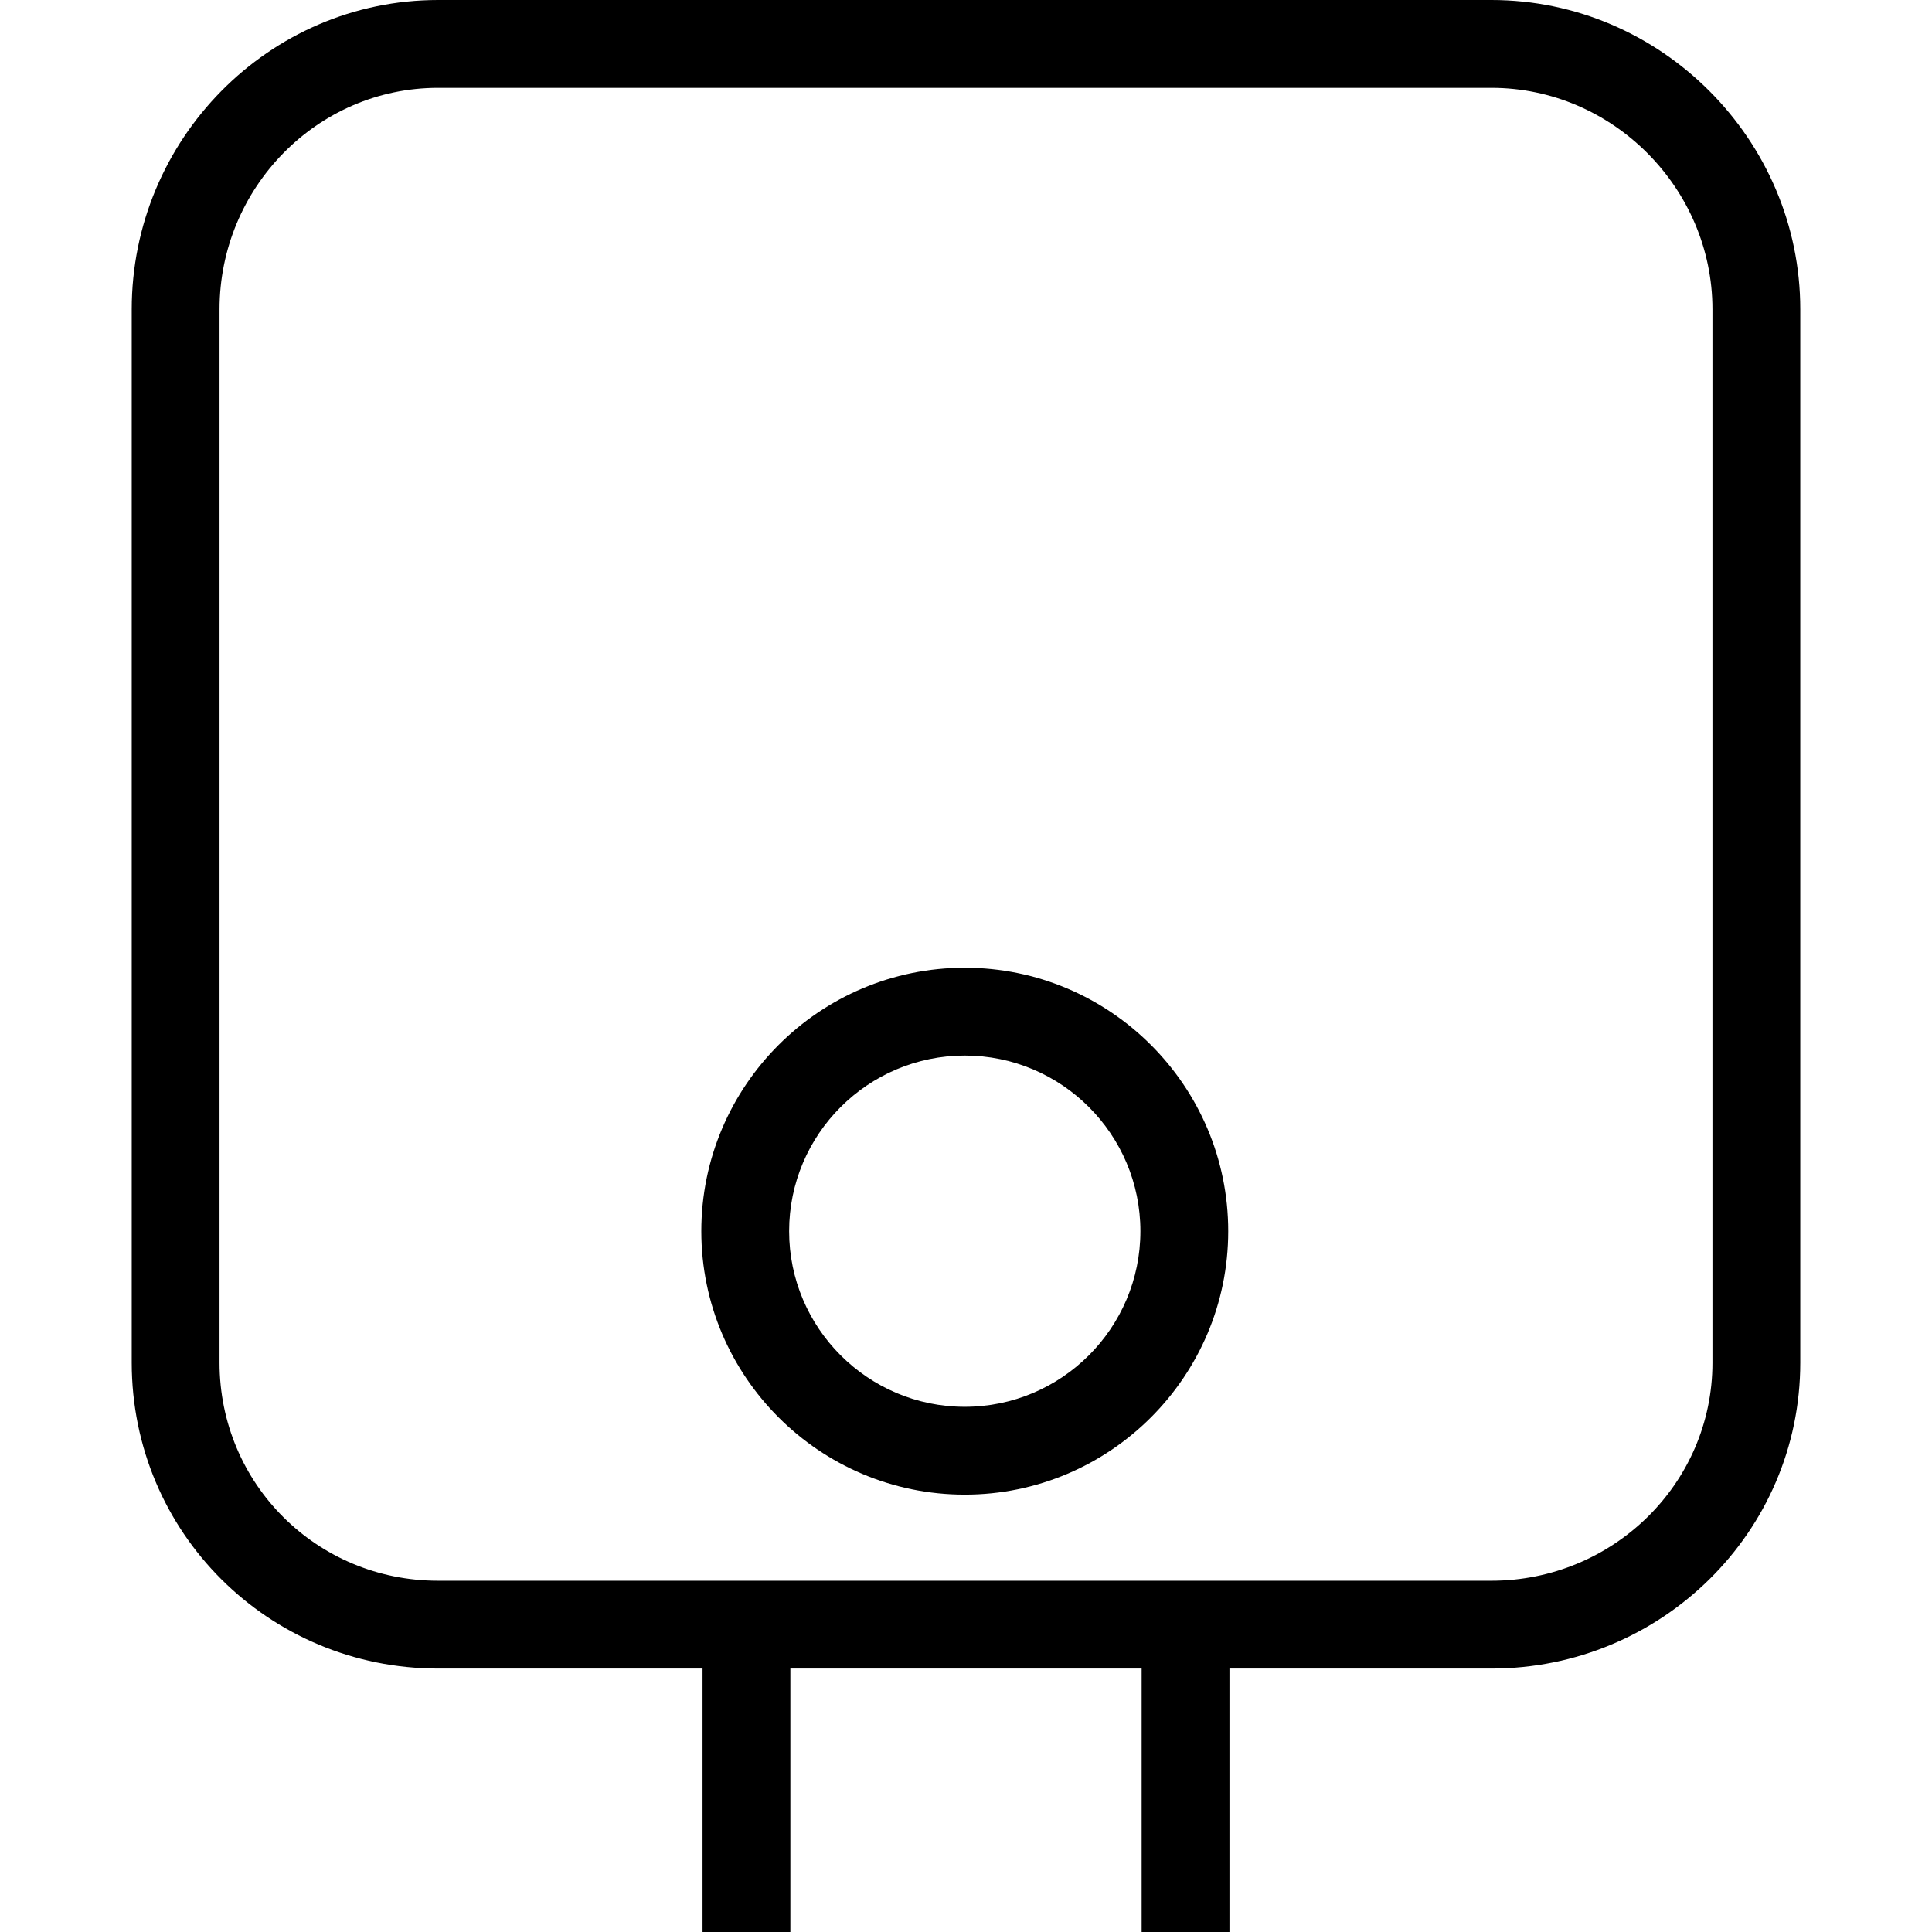
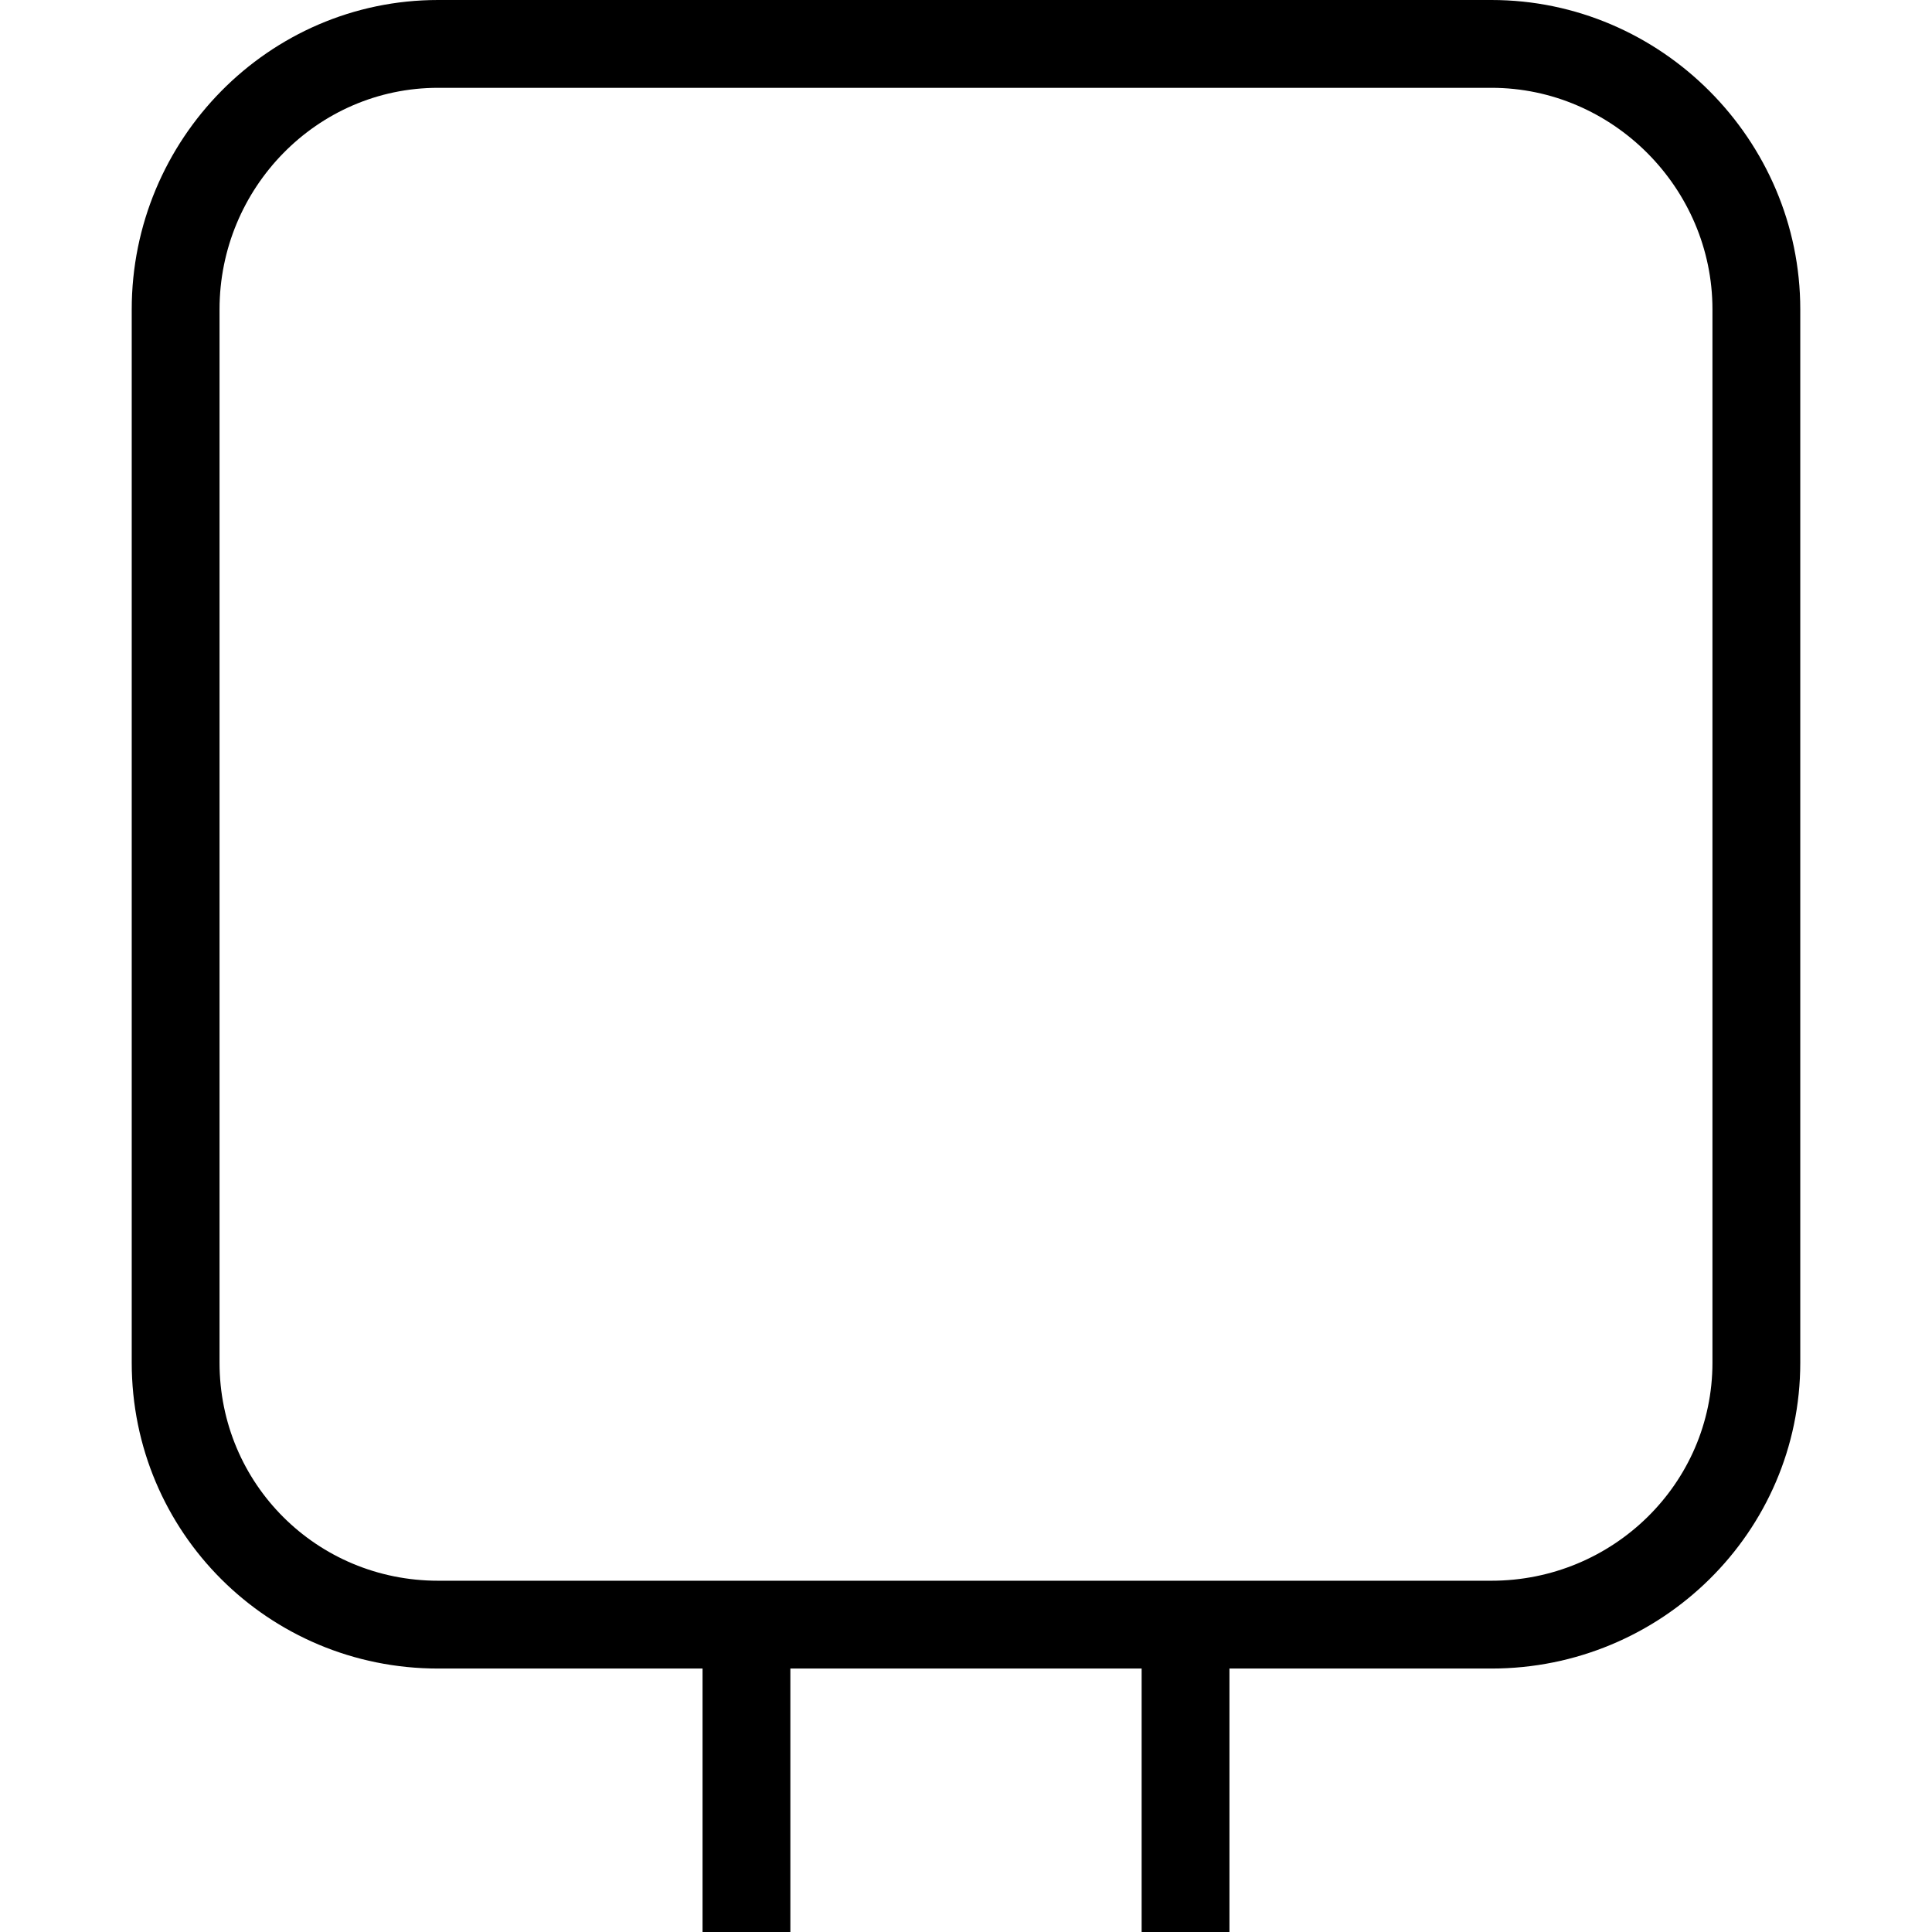
<svg xmlns="http://www.w3.org/2000/svg" fill="#000000" height="800px" width="800px" version="1.1" id="Layer_1" viewBox="0 0 512 512" xml:space="preserve">
  <g>
    <g>
      <path d="M395.247,0H116.099c-44.949,0-81.19,37.024-81.19,81.973v279.149c0,44.948,36.241,81.06,81.19,81.06h70.082V512h23.273    v-69.818h93.091V512h23.273v-69.818h69.429c44.949,0,81.844-36.112,81.844-81.06V81.973C477.091,37.024,440.196,0,395.247,0z     M453.818,361.122c0,32.115-26.454,57.787-58.571,57.787h-69.756h-23.273h-93.091h-23.273h-69.756    c-32.117,0-57.918-25.672-57.918-57.787V81.973c0-32.116,25.801-58.7,57.918-58.7h279.148c32.117,0,58.571,26.584,58.571,58.7    V361.122z" />
    </g>
  </g>
  <g>
    <g>
-       <path d="M255.673,256.456c-38.497,0-69.818,31.32-69.818,69.818c0,38.499,31.321,69.818,69.818,69.818    c38.497,0,69.818-31.32,69.818-69.818C325.492,287.776,294.17,256.456,255.673,256.456z M255.673,372.819    c-25.665,0-46.545-20.881-46.545-46.545c0-25.665,20.881-46.545,46.545-46.545c25.665,0,46.545,20.881,46.545,46.545    C302.219,351.939,281.338,372.819,255.673,372.819z" />
-     </g>
+       </g>
  </g>
</svg>